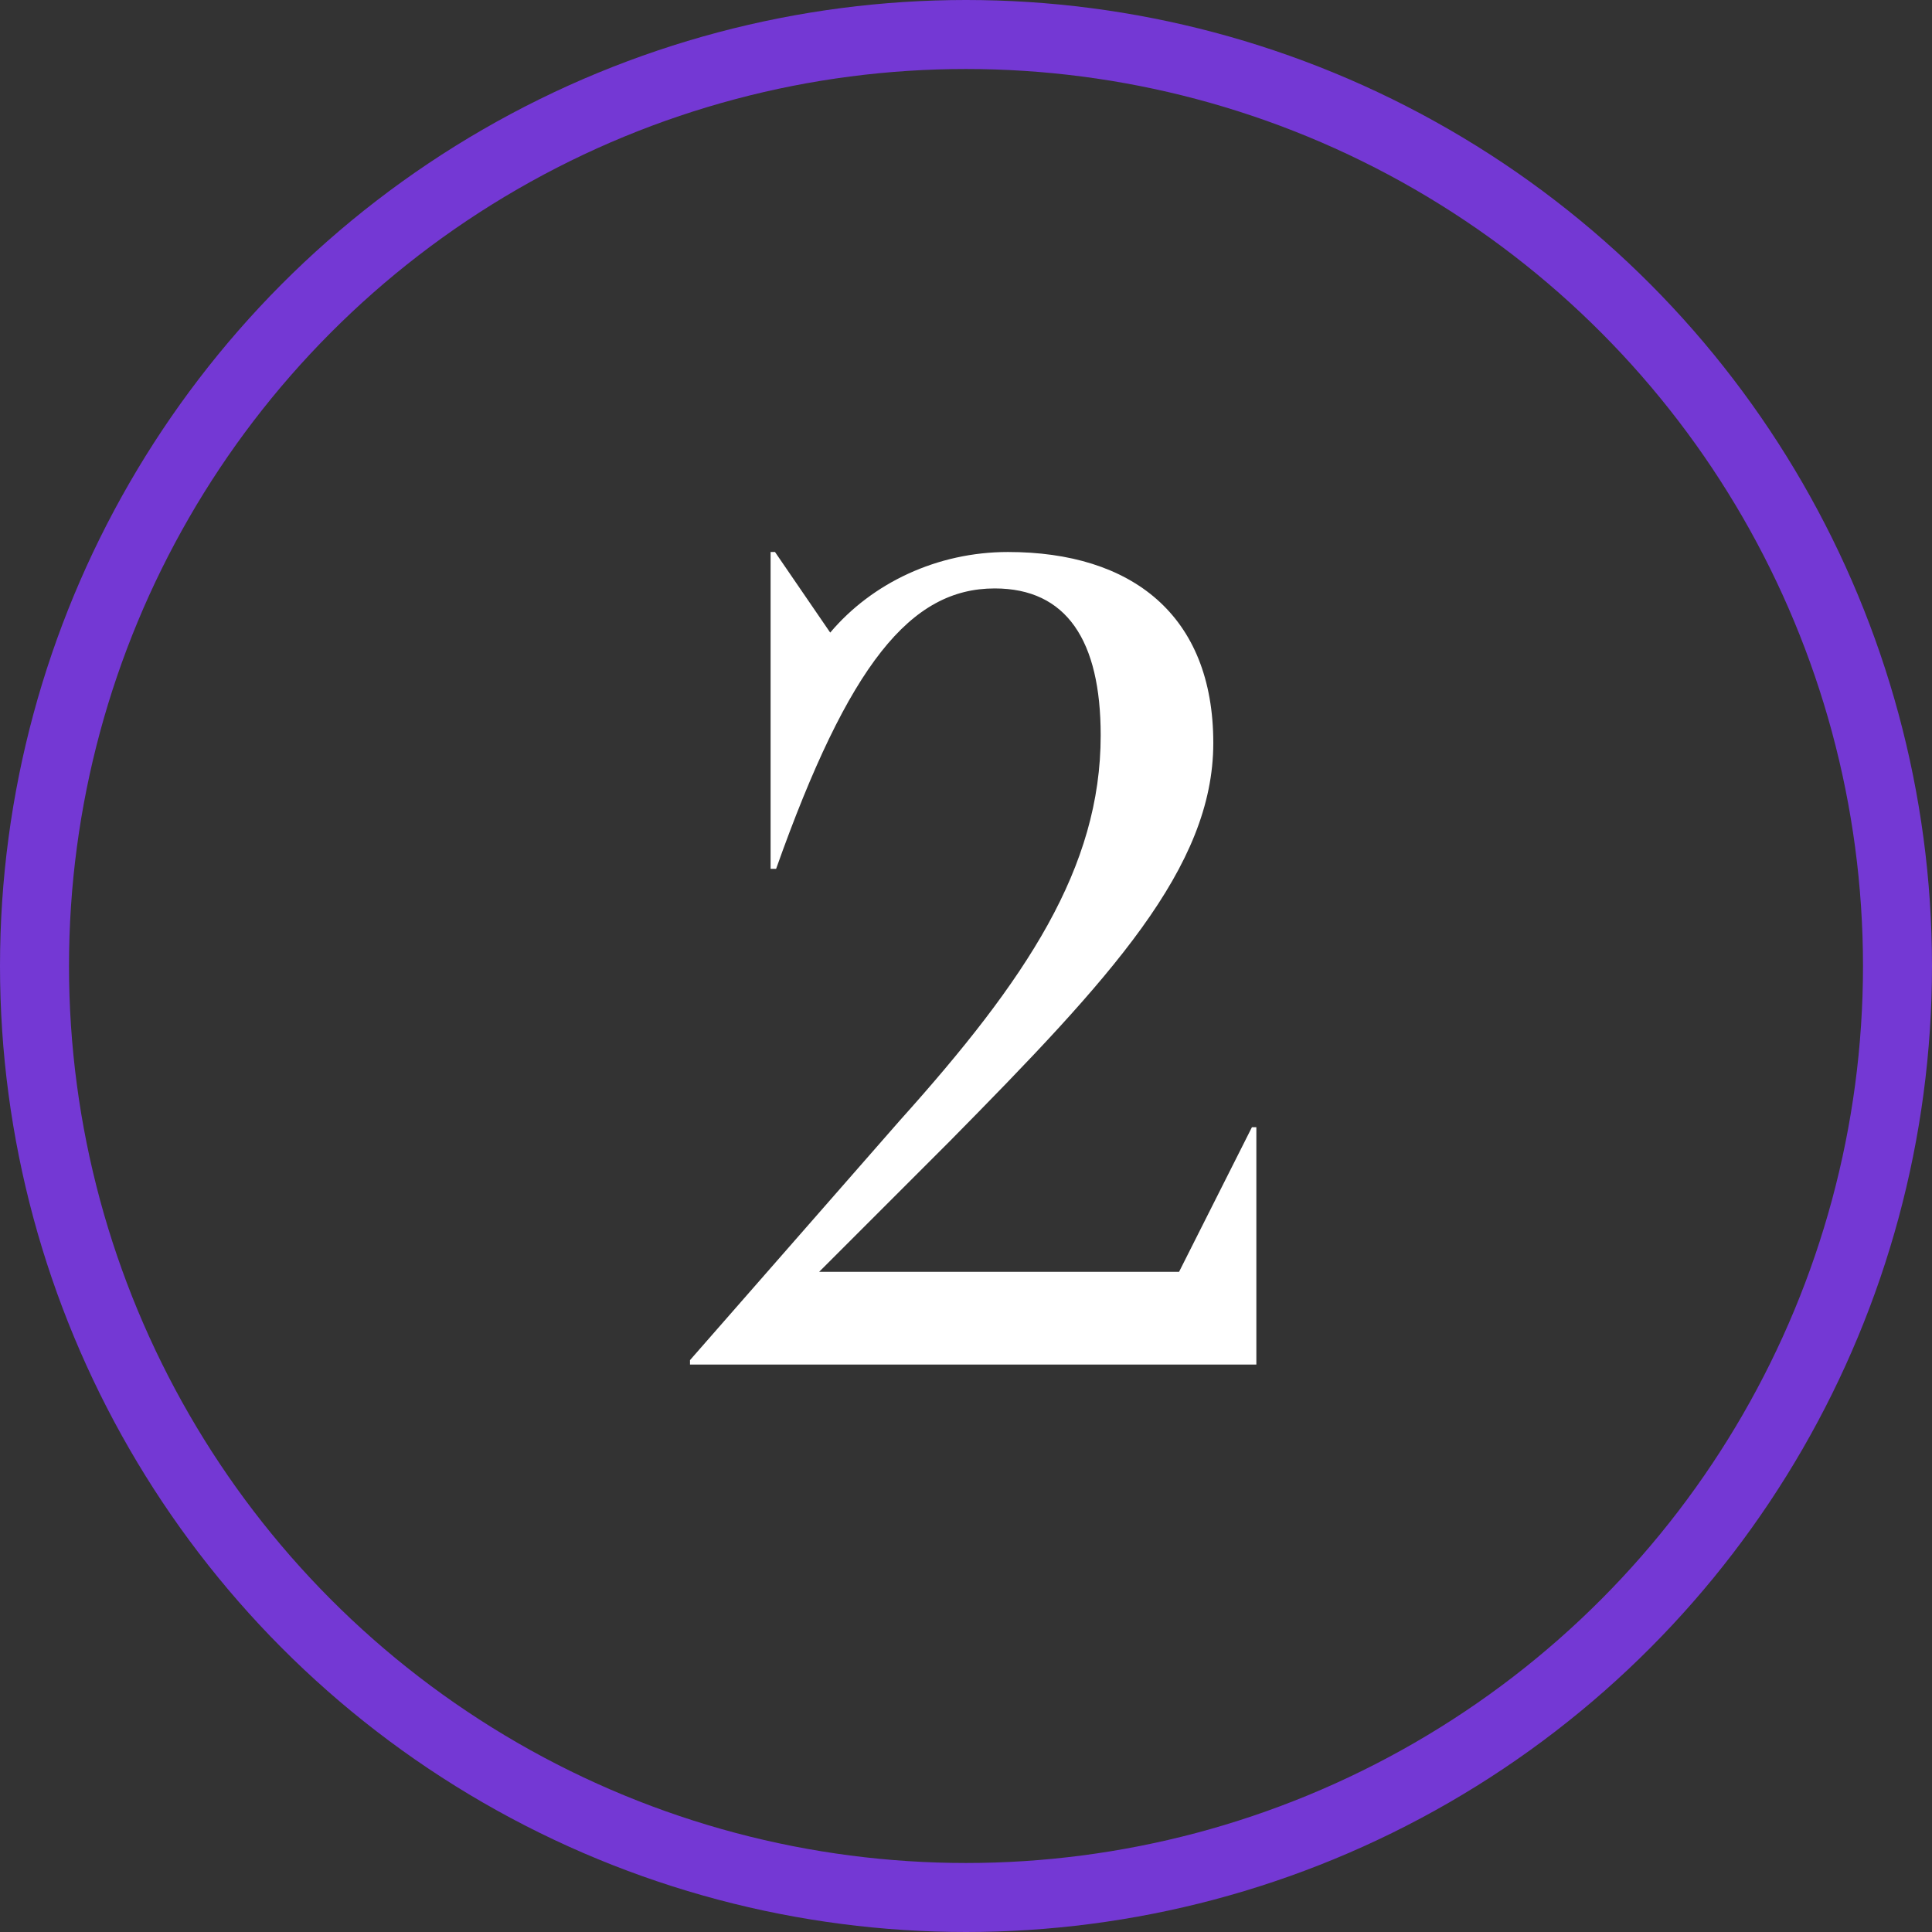
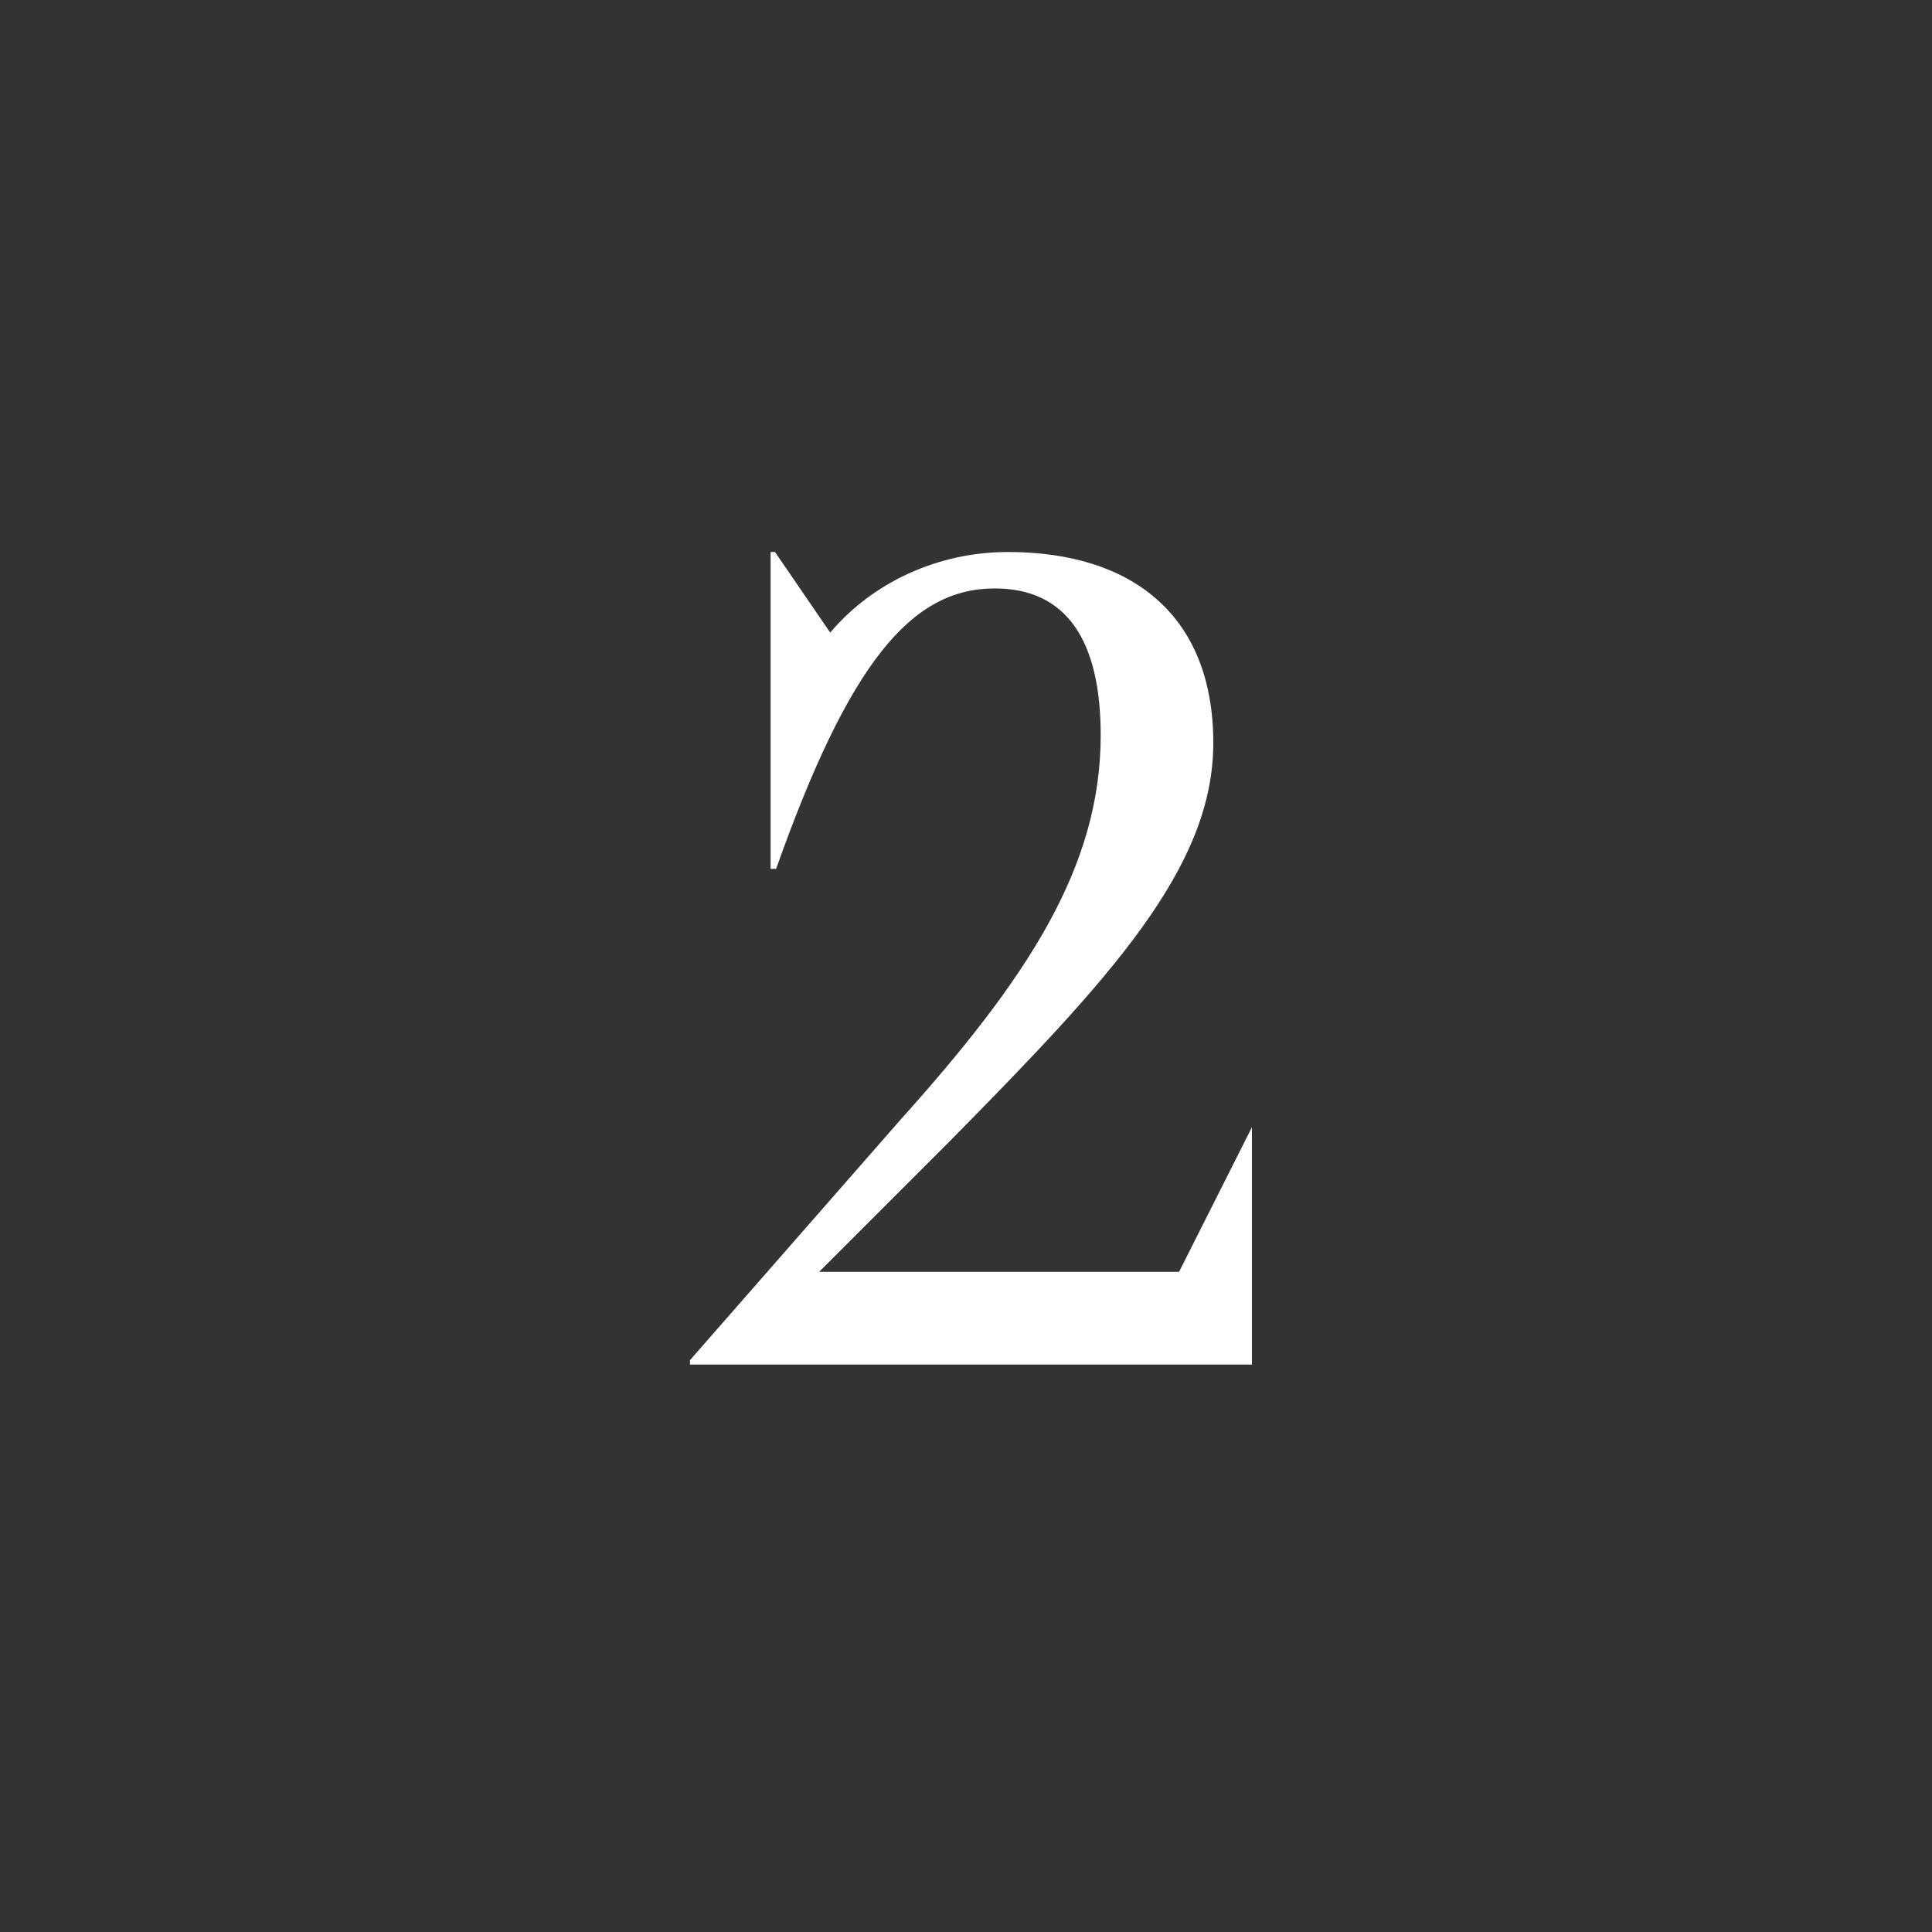
<svg xmlns="http://www.w3.org/2000/svg" width="28" height="28" viewBox="0 0 28 28" fill="none">
  <rect x="0" y="0" width="28" height="28" fill="#333333" stroke="none" />
-   <path d="M10 19.776V19.712L13.04 16.24C14.88 14.192 15.952 12.576 15.952 10.656C15.952 9.28 15.456 8.528 14.416 8.528C13.2 8.528 12.304 9.616 11.248 12.592H11.168V8H11.232L12.032 9.168C12.64 8.448 13.584 8 14.608 8C16.4 8 17.584 8.912 17.584 10.768C17.584 12.576 16.096 14.176 13.76 16.544L11.872 18.432H17.088L18.144 16.336H18.208V19.776H10Z" fill="white" />
-   <circle cx="14" cy="14" r="13.5" stroke="#7438D4" />
+   <path d="M10 19.776V19.712L13.04 16.24C14.88 14.192 15.952 12.576 15.952 10.656C15.952 9.28 15.456 8.528 14.416 8.528C13.2 8.528 12.304 9.616 11.248 12.592H11.168V8H11.232L12.032 9.168C12.64 8.448 13.584 8 14.608 8C16.4 8 17.584 8.912 17.584 10.768C17.584 12.576 16.096 14.176 13.76 16.544L11.872 18.432H17.088L18.144 16.336V19.776H10Z" fill="white" />
</svg>